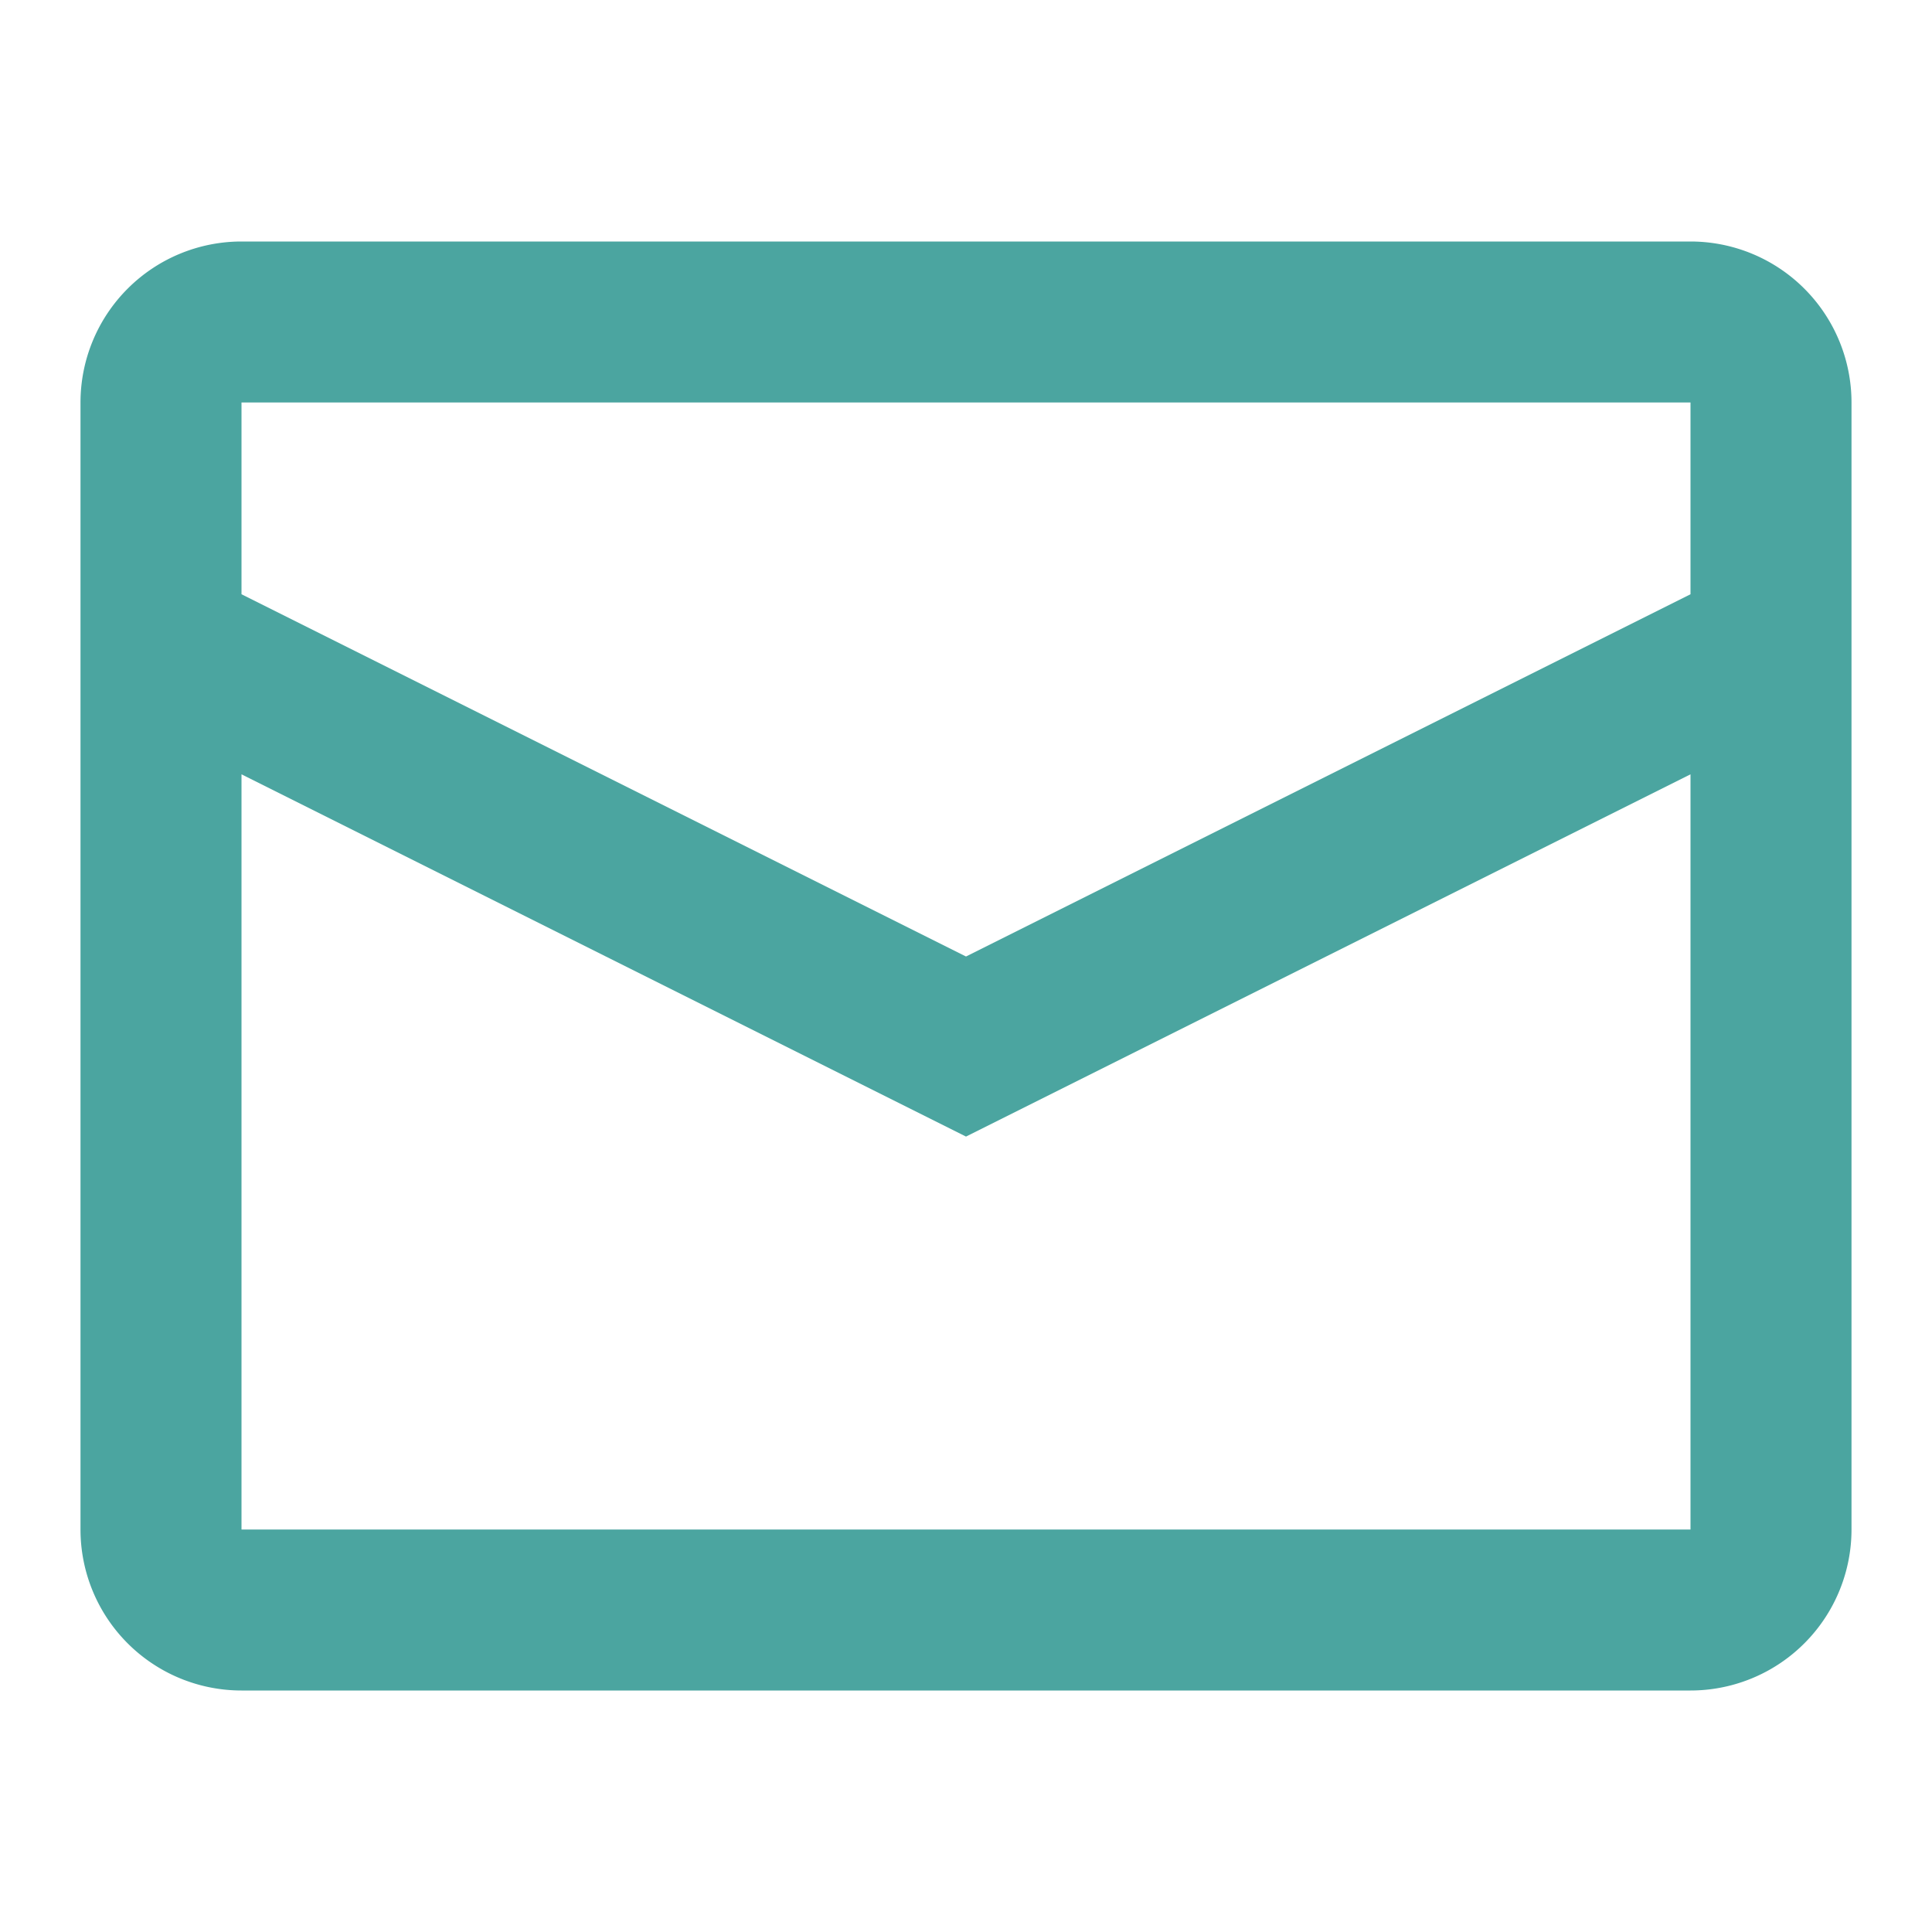
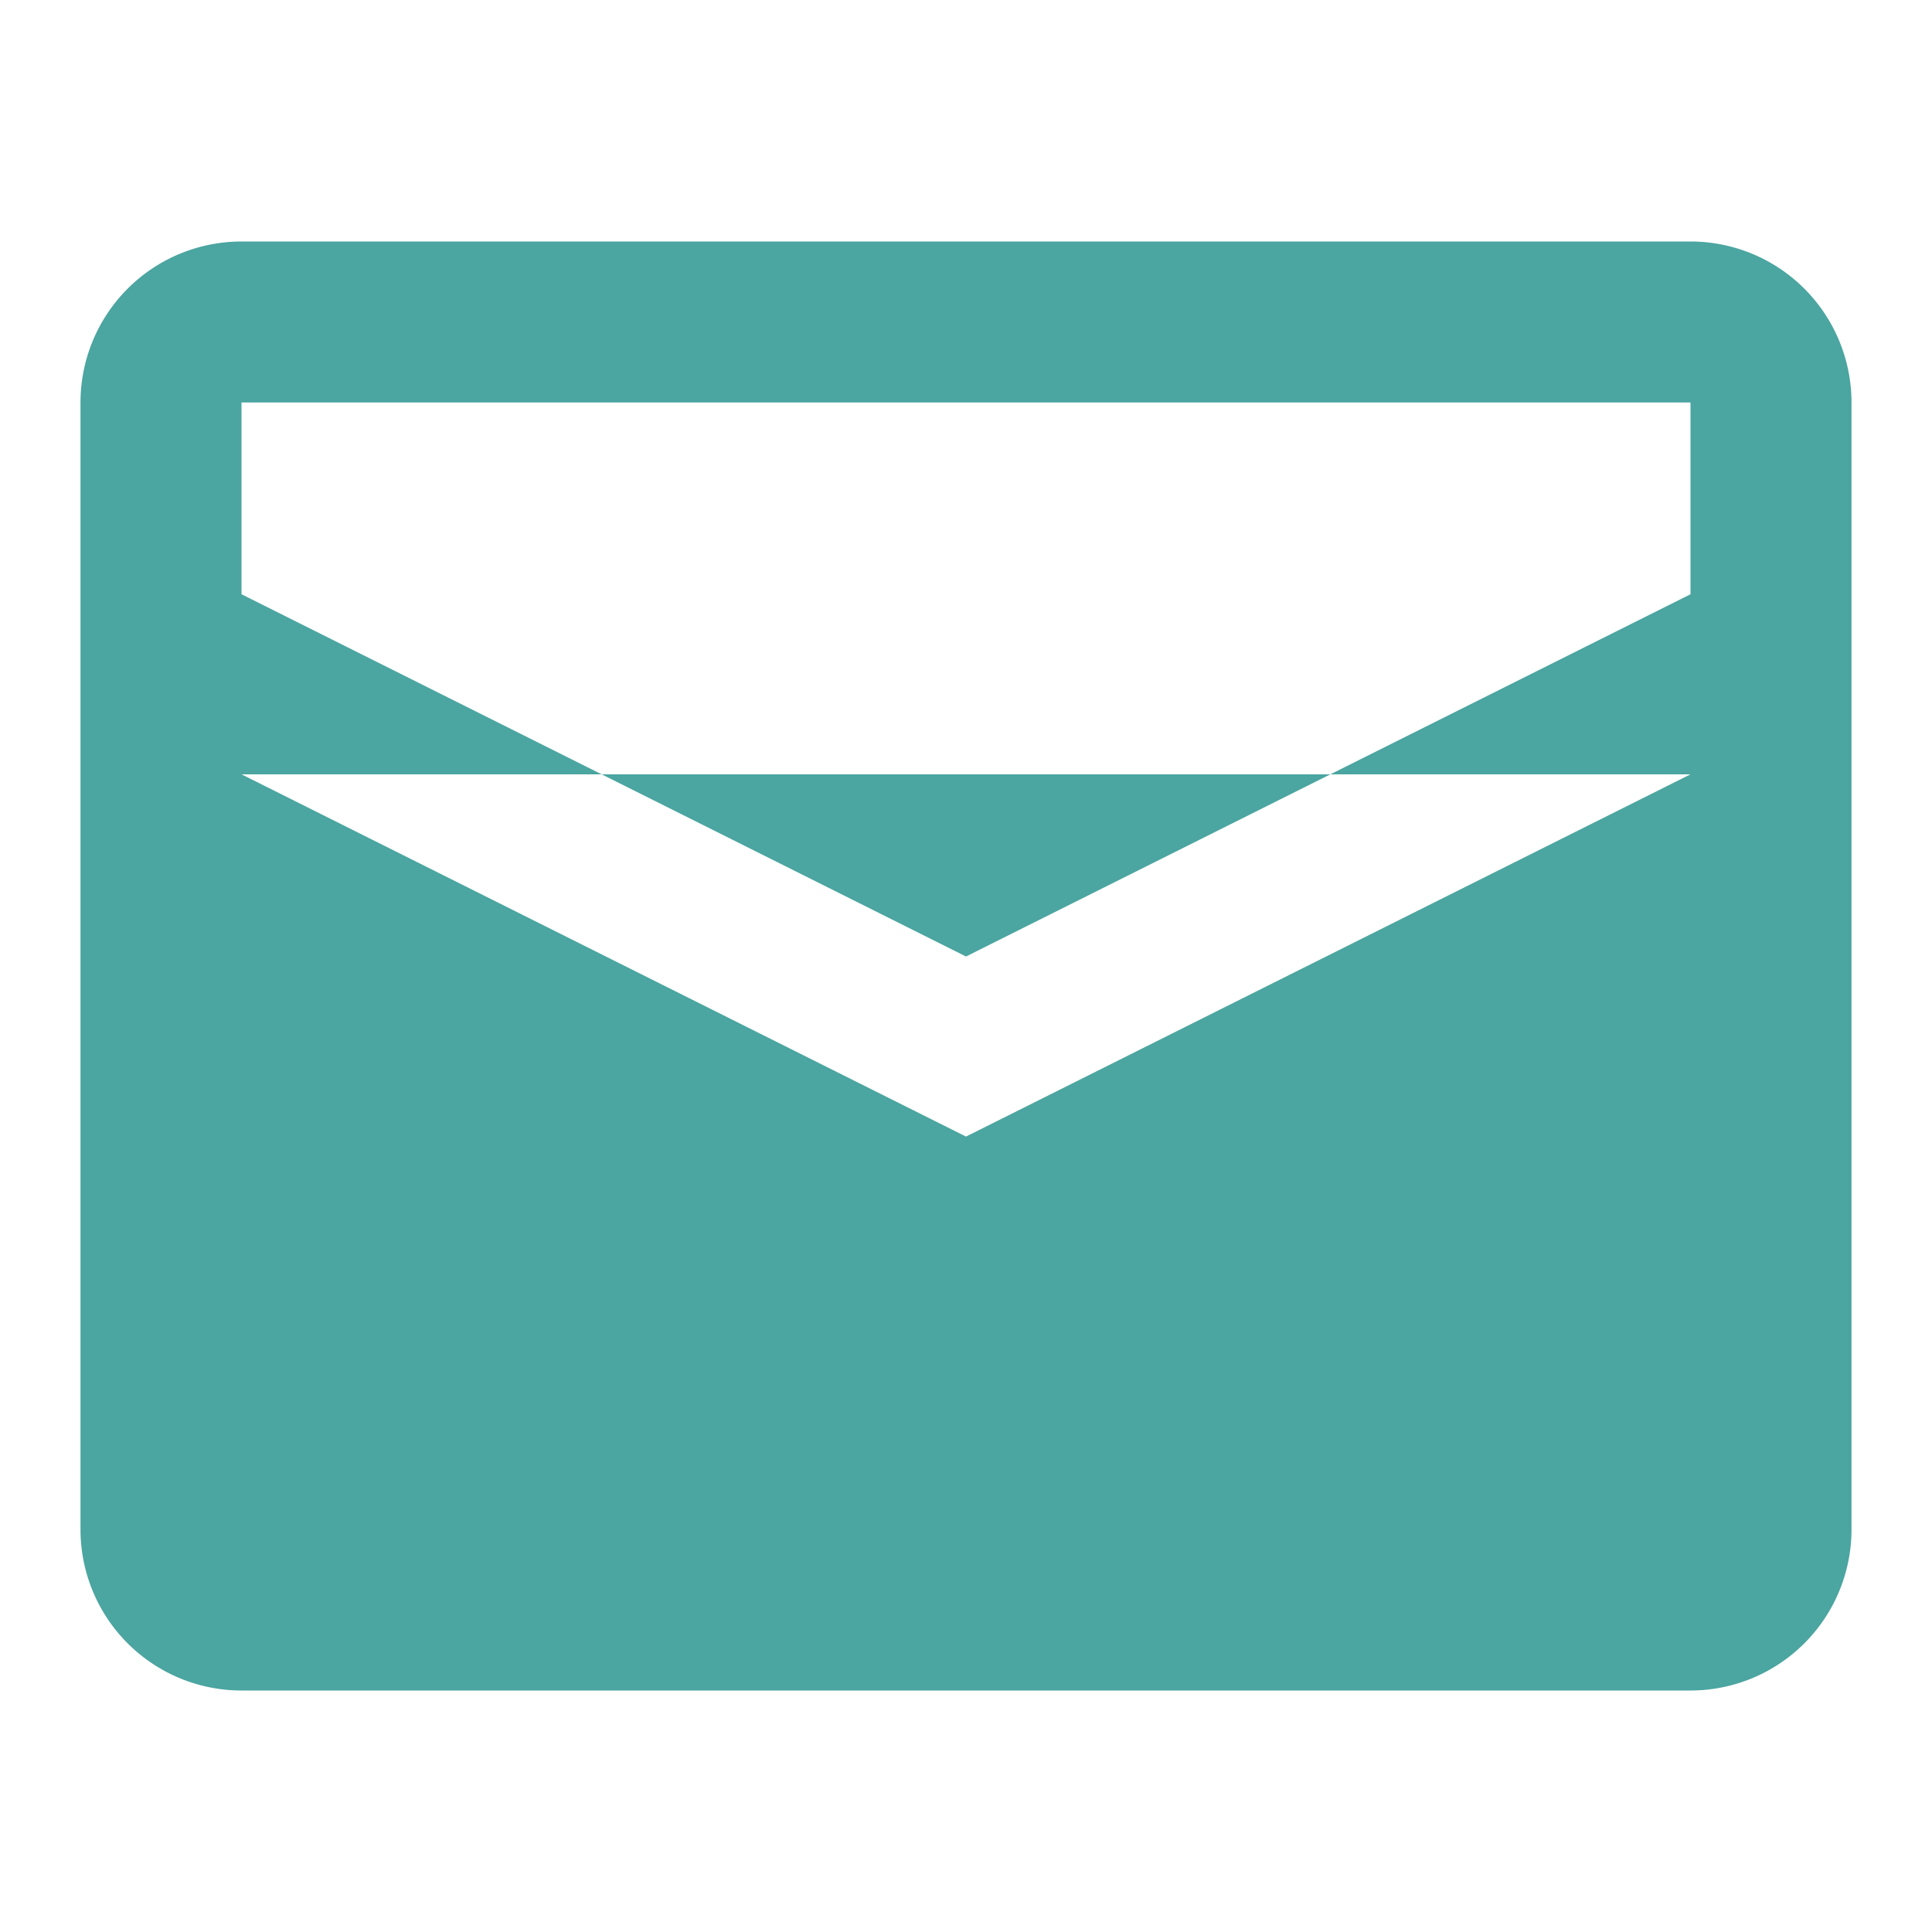
<svg xmlns="http://www.w3.org/2000/svg" viewBox="0 0 24 24">
-   <path d="M21 7.382V5H3v2.382l9 4.5 9-4.5Zm0 2.237-9 4.5-9-4.5V19h18V9.619ZM3 3h18a2 2 0 0 1 2 2v14a2 2 0 0 1-2 2H3a2 2 0 0 1-2-2V5a2 2 0 0 1 2-2Z" fill-rule="evenodd" fill="#4ba5a0" class="fill-000000" />
+   <path d="M21 7.382V5H3v2.382l9 4.5 9-4.5Zm0 2.237-9 4.5-9-4.5V19V9.619ZM3 3h18a2 2 0 0 1 2 2v14a2 2 0 0 1-2 2H3a2 2 0 0 1-2-2V5a2 2 0 0 1 2-2Z" fill-rule="evenodd" fill="#4ba5a0" class="fill-000000" />
</svg>